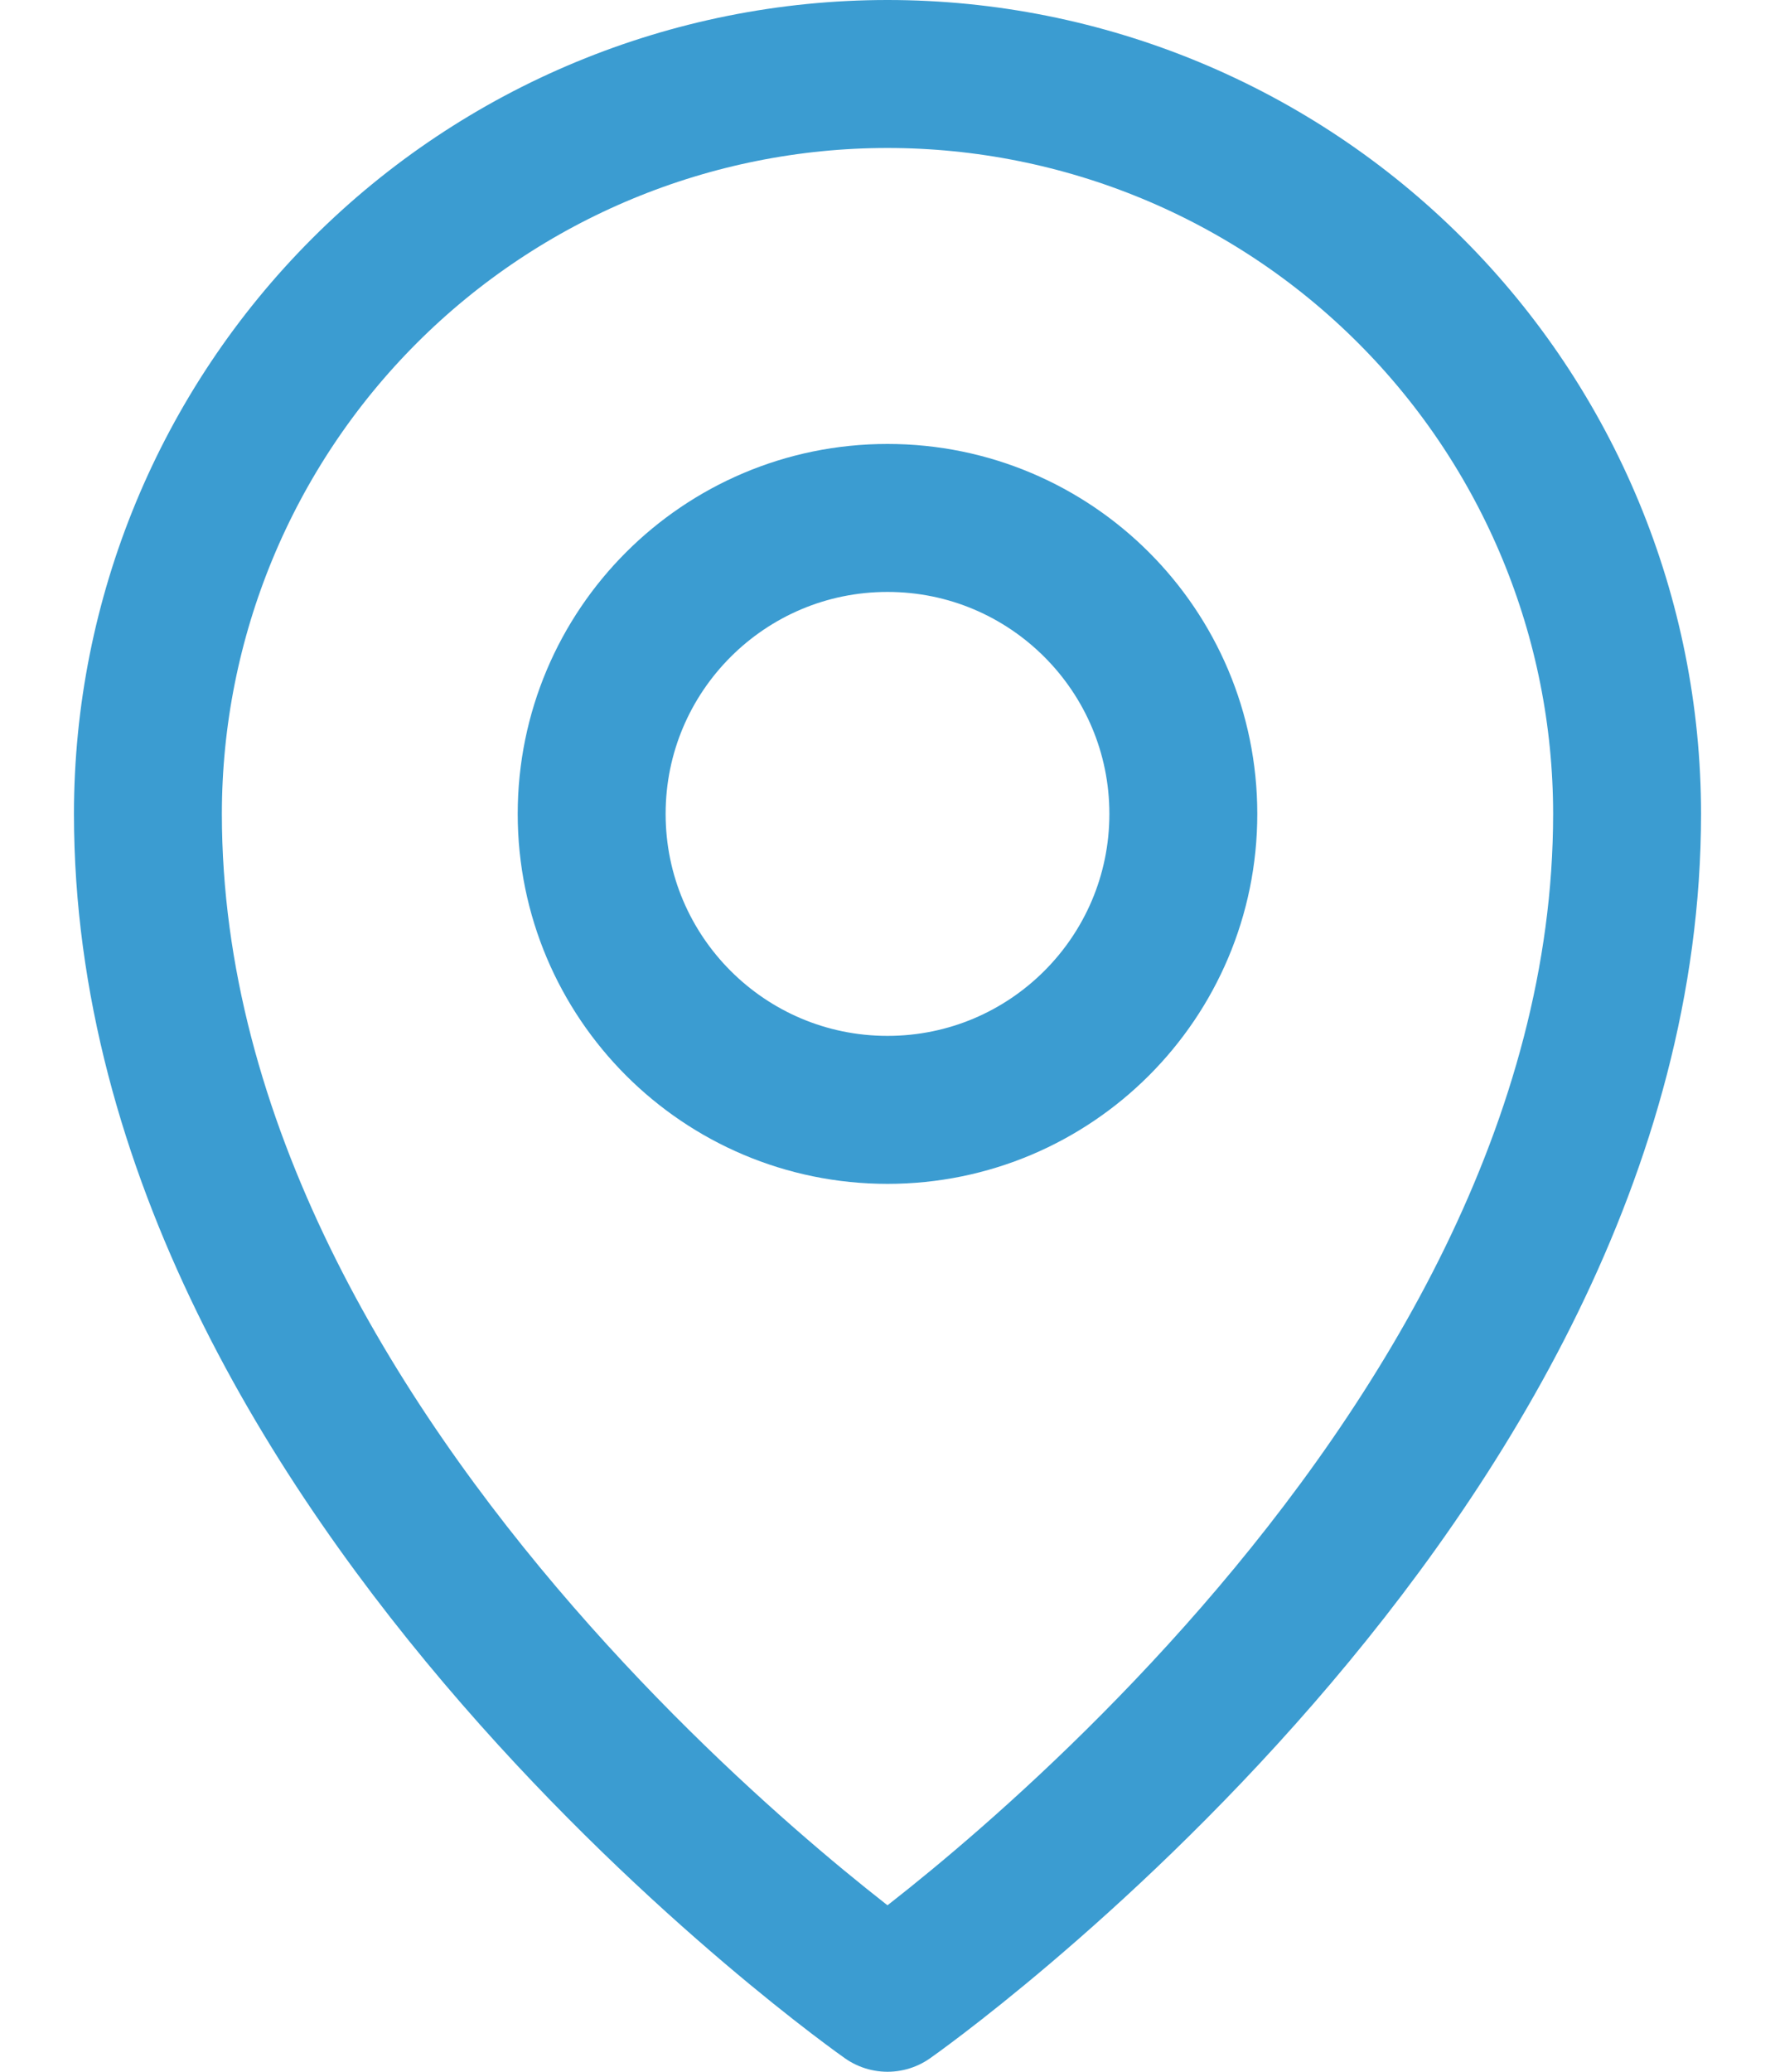
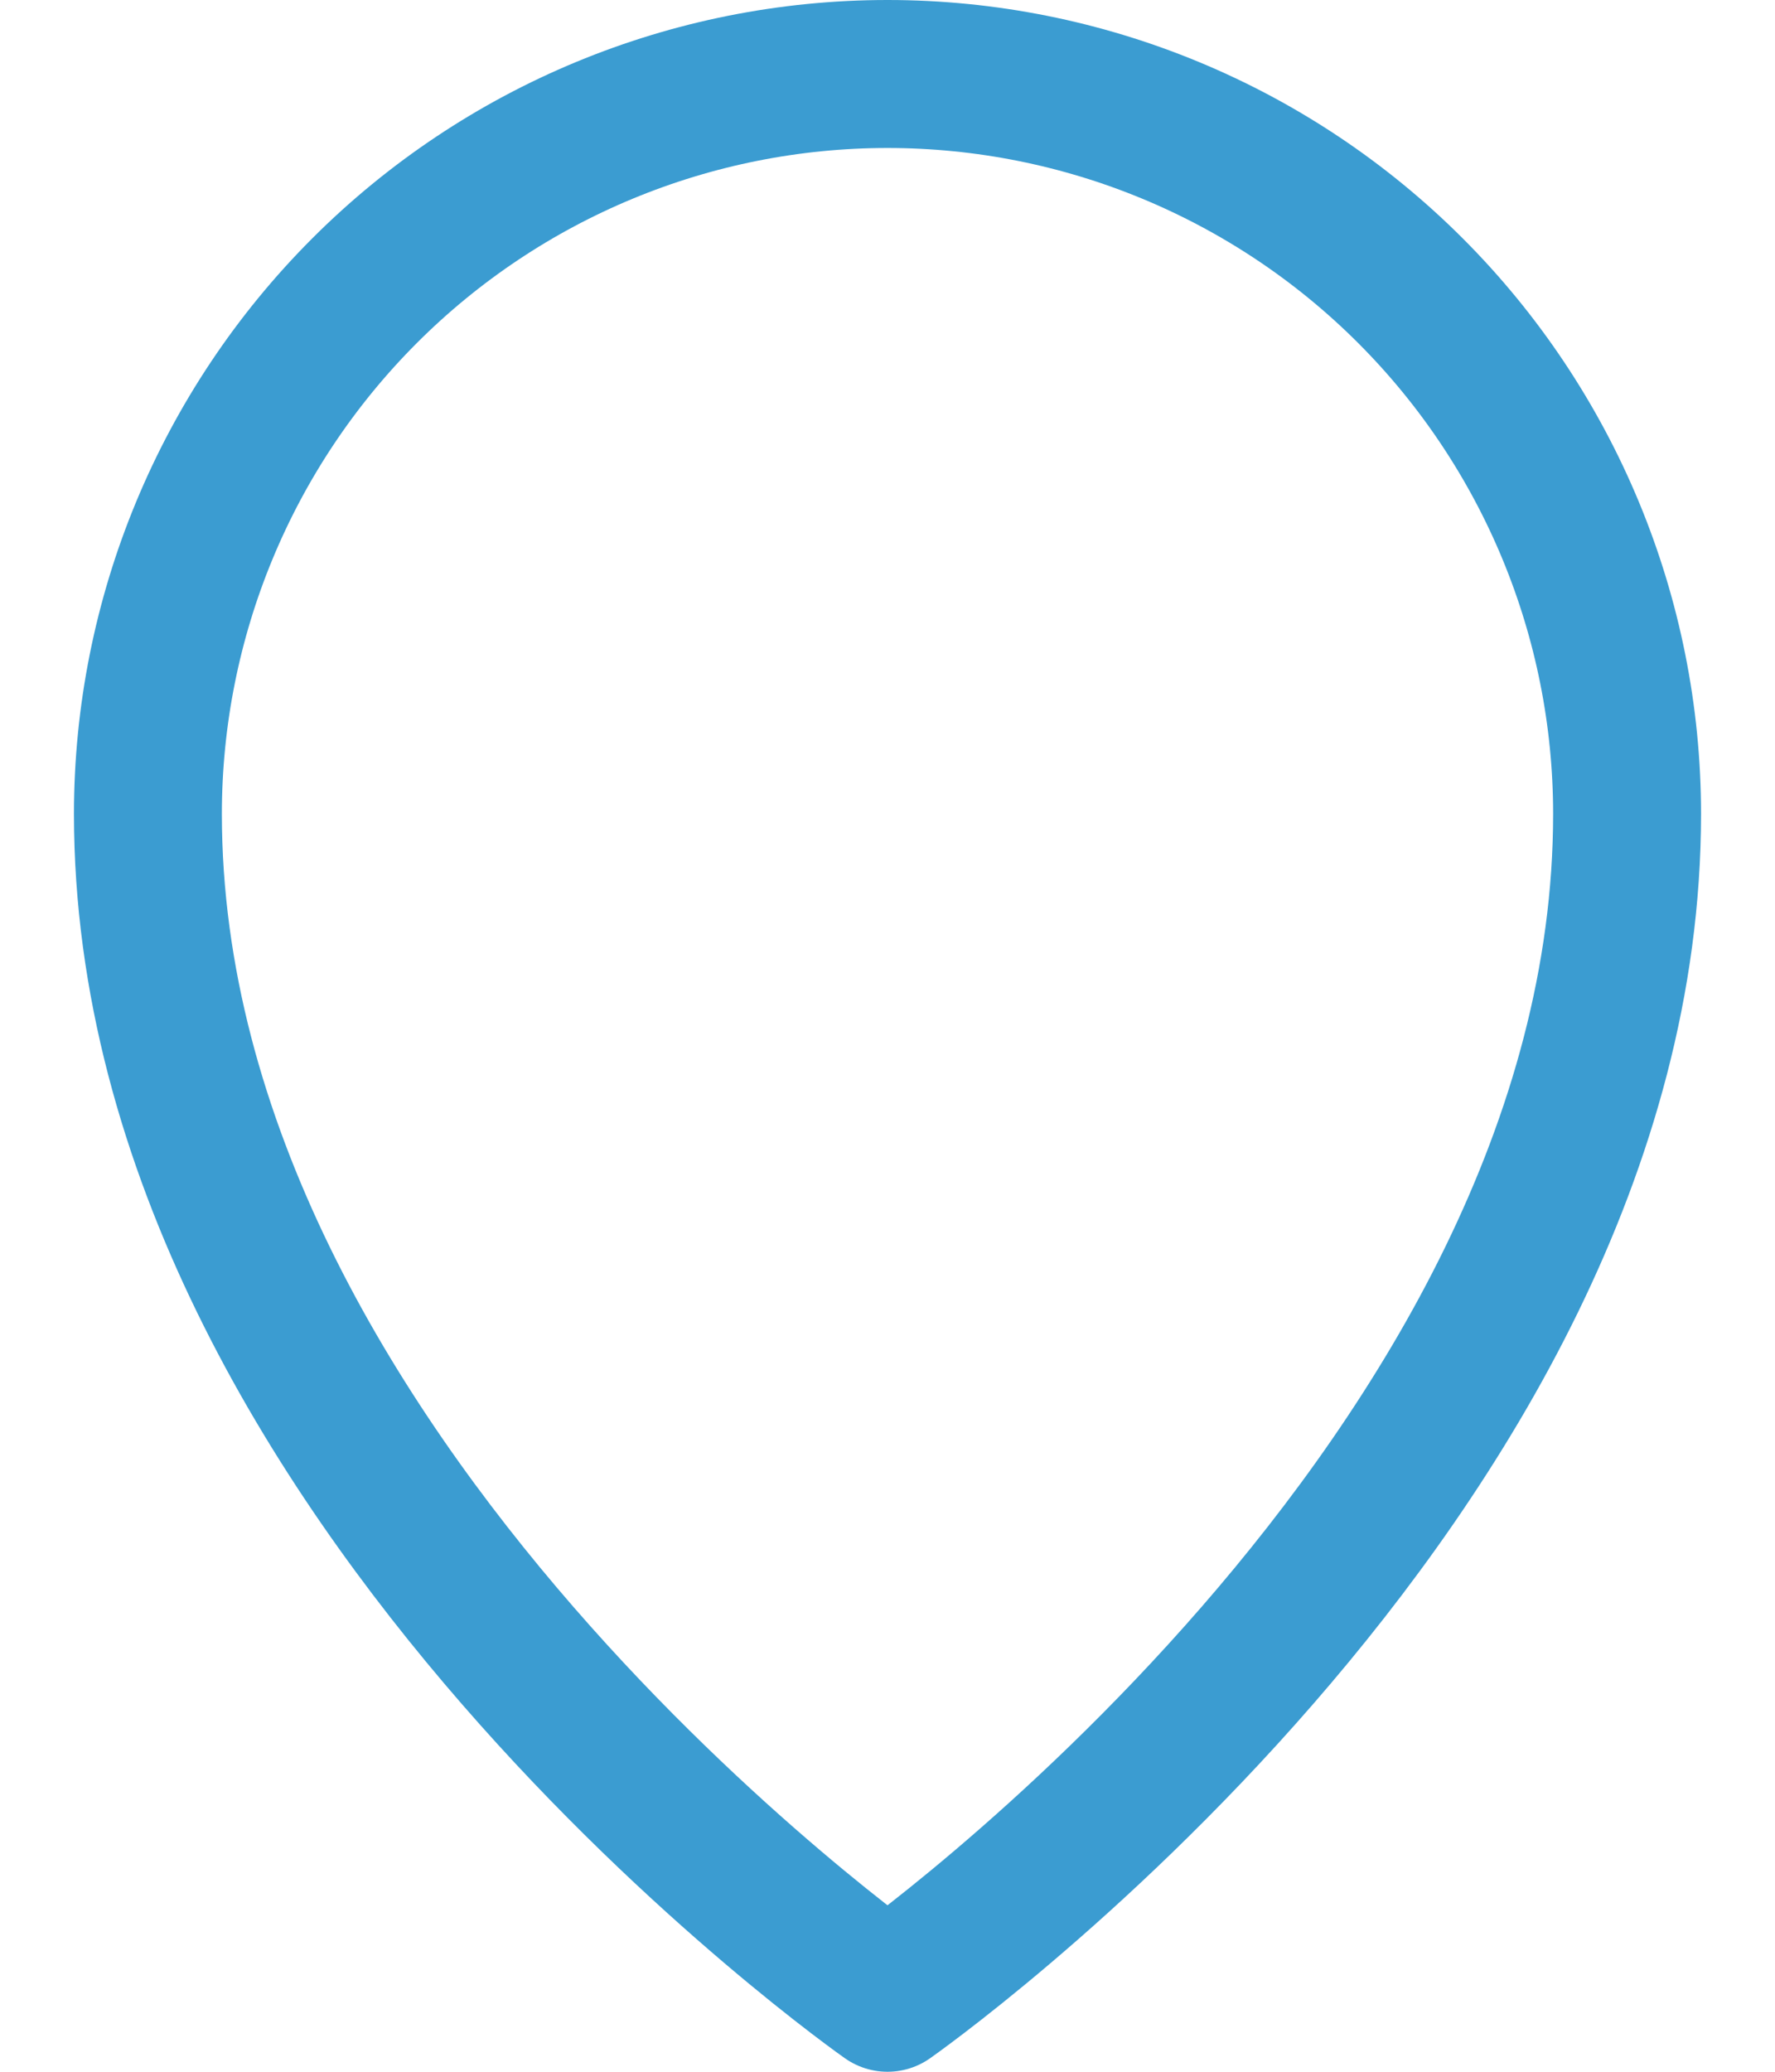
<svg xmlns="http://www.w3.org/2000/svg" width="24" height="28" viewBox="0 0 24 28" fill="none">
-   <path d="M12 15C14.209 15 16 13.209 16 11C16 8.791 14.209 7 12 7C9.791 7 8 8.791 8 11C8 13.209 9.791 15 12 15Z" stroke="#3B9CD1" stroke-width="2" stroke-linecap="round" stroke-linejoin="round" />
  <path d="M22 11C22 20 12 27 12 27C12 27 2 20 2 11C2 8.348 3.054 5.804 4.929 3.929C6.804 2.054 9.348 1 12 1C14.652 1 17.196 2.054 19.071 3.929C20.946 5.804 22 8.348 22 11V11Z" stroke="#3B9CD1" stroke-width="2" stroke-linecap="round" stroke-linejoin="round" />
</svg>